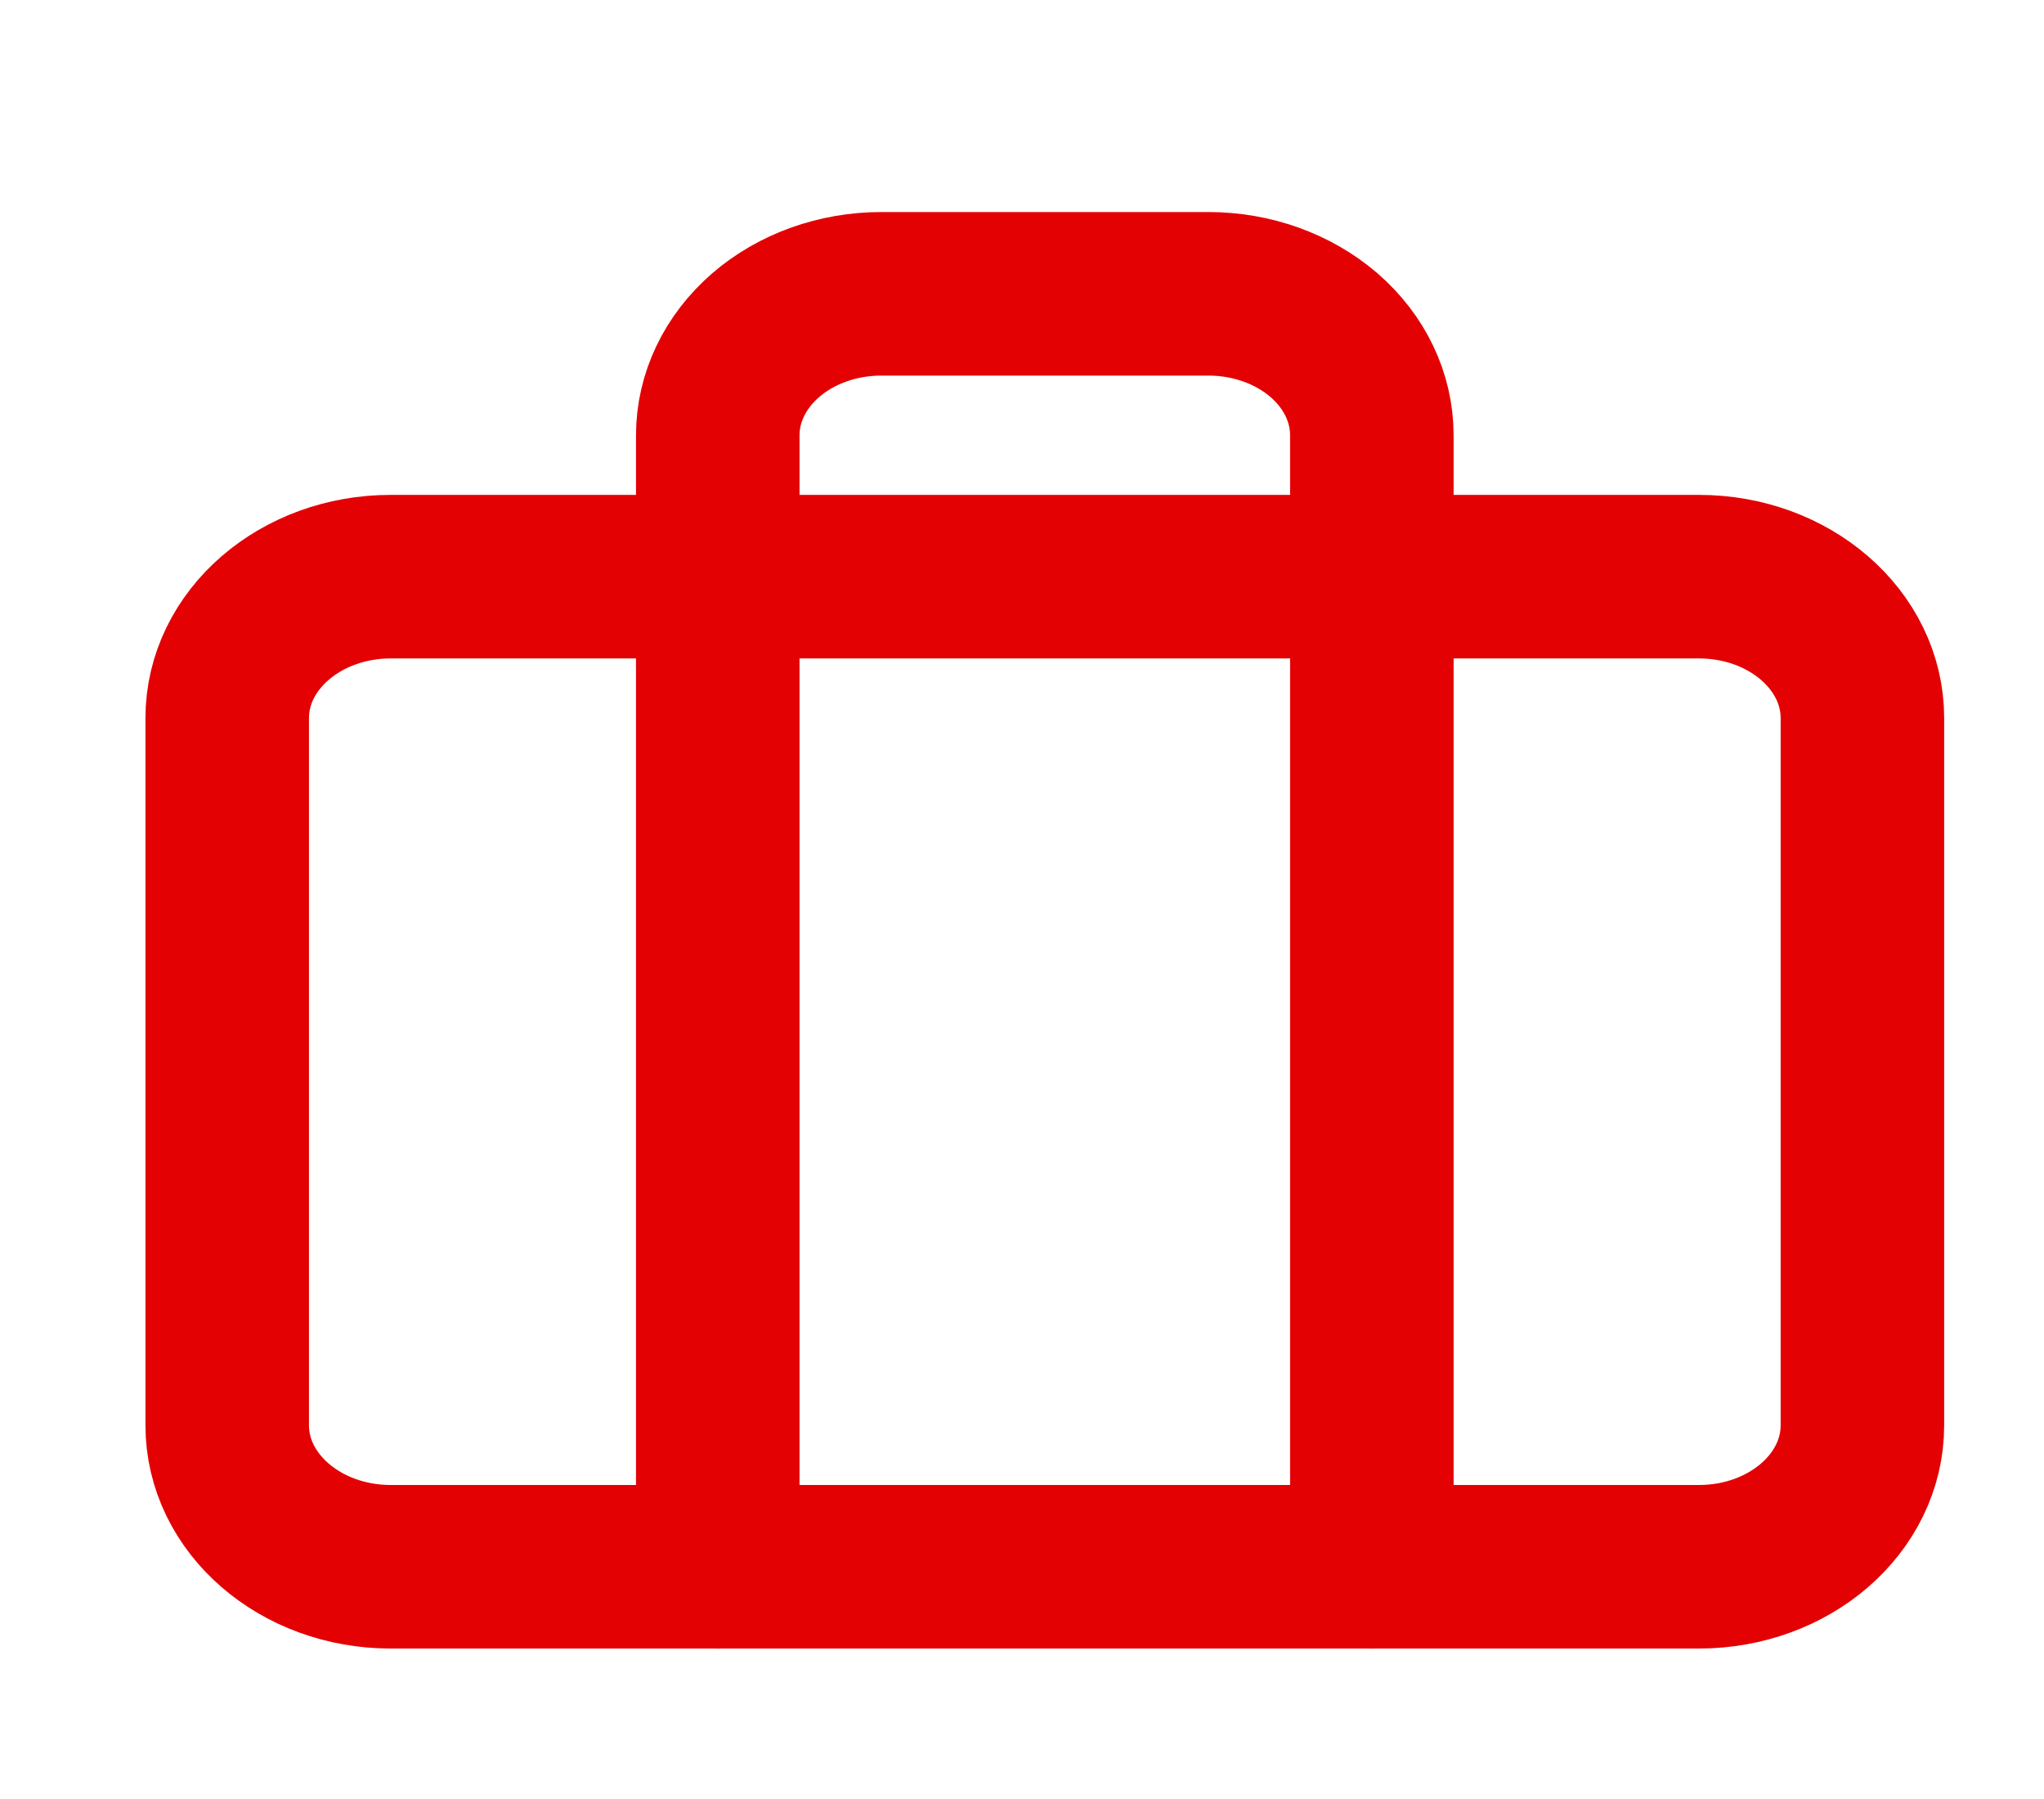
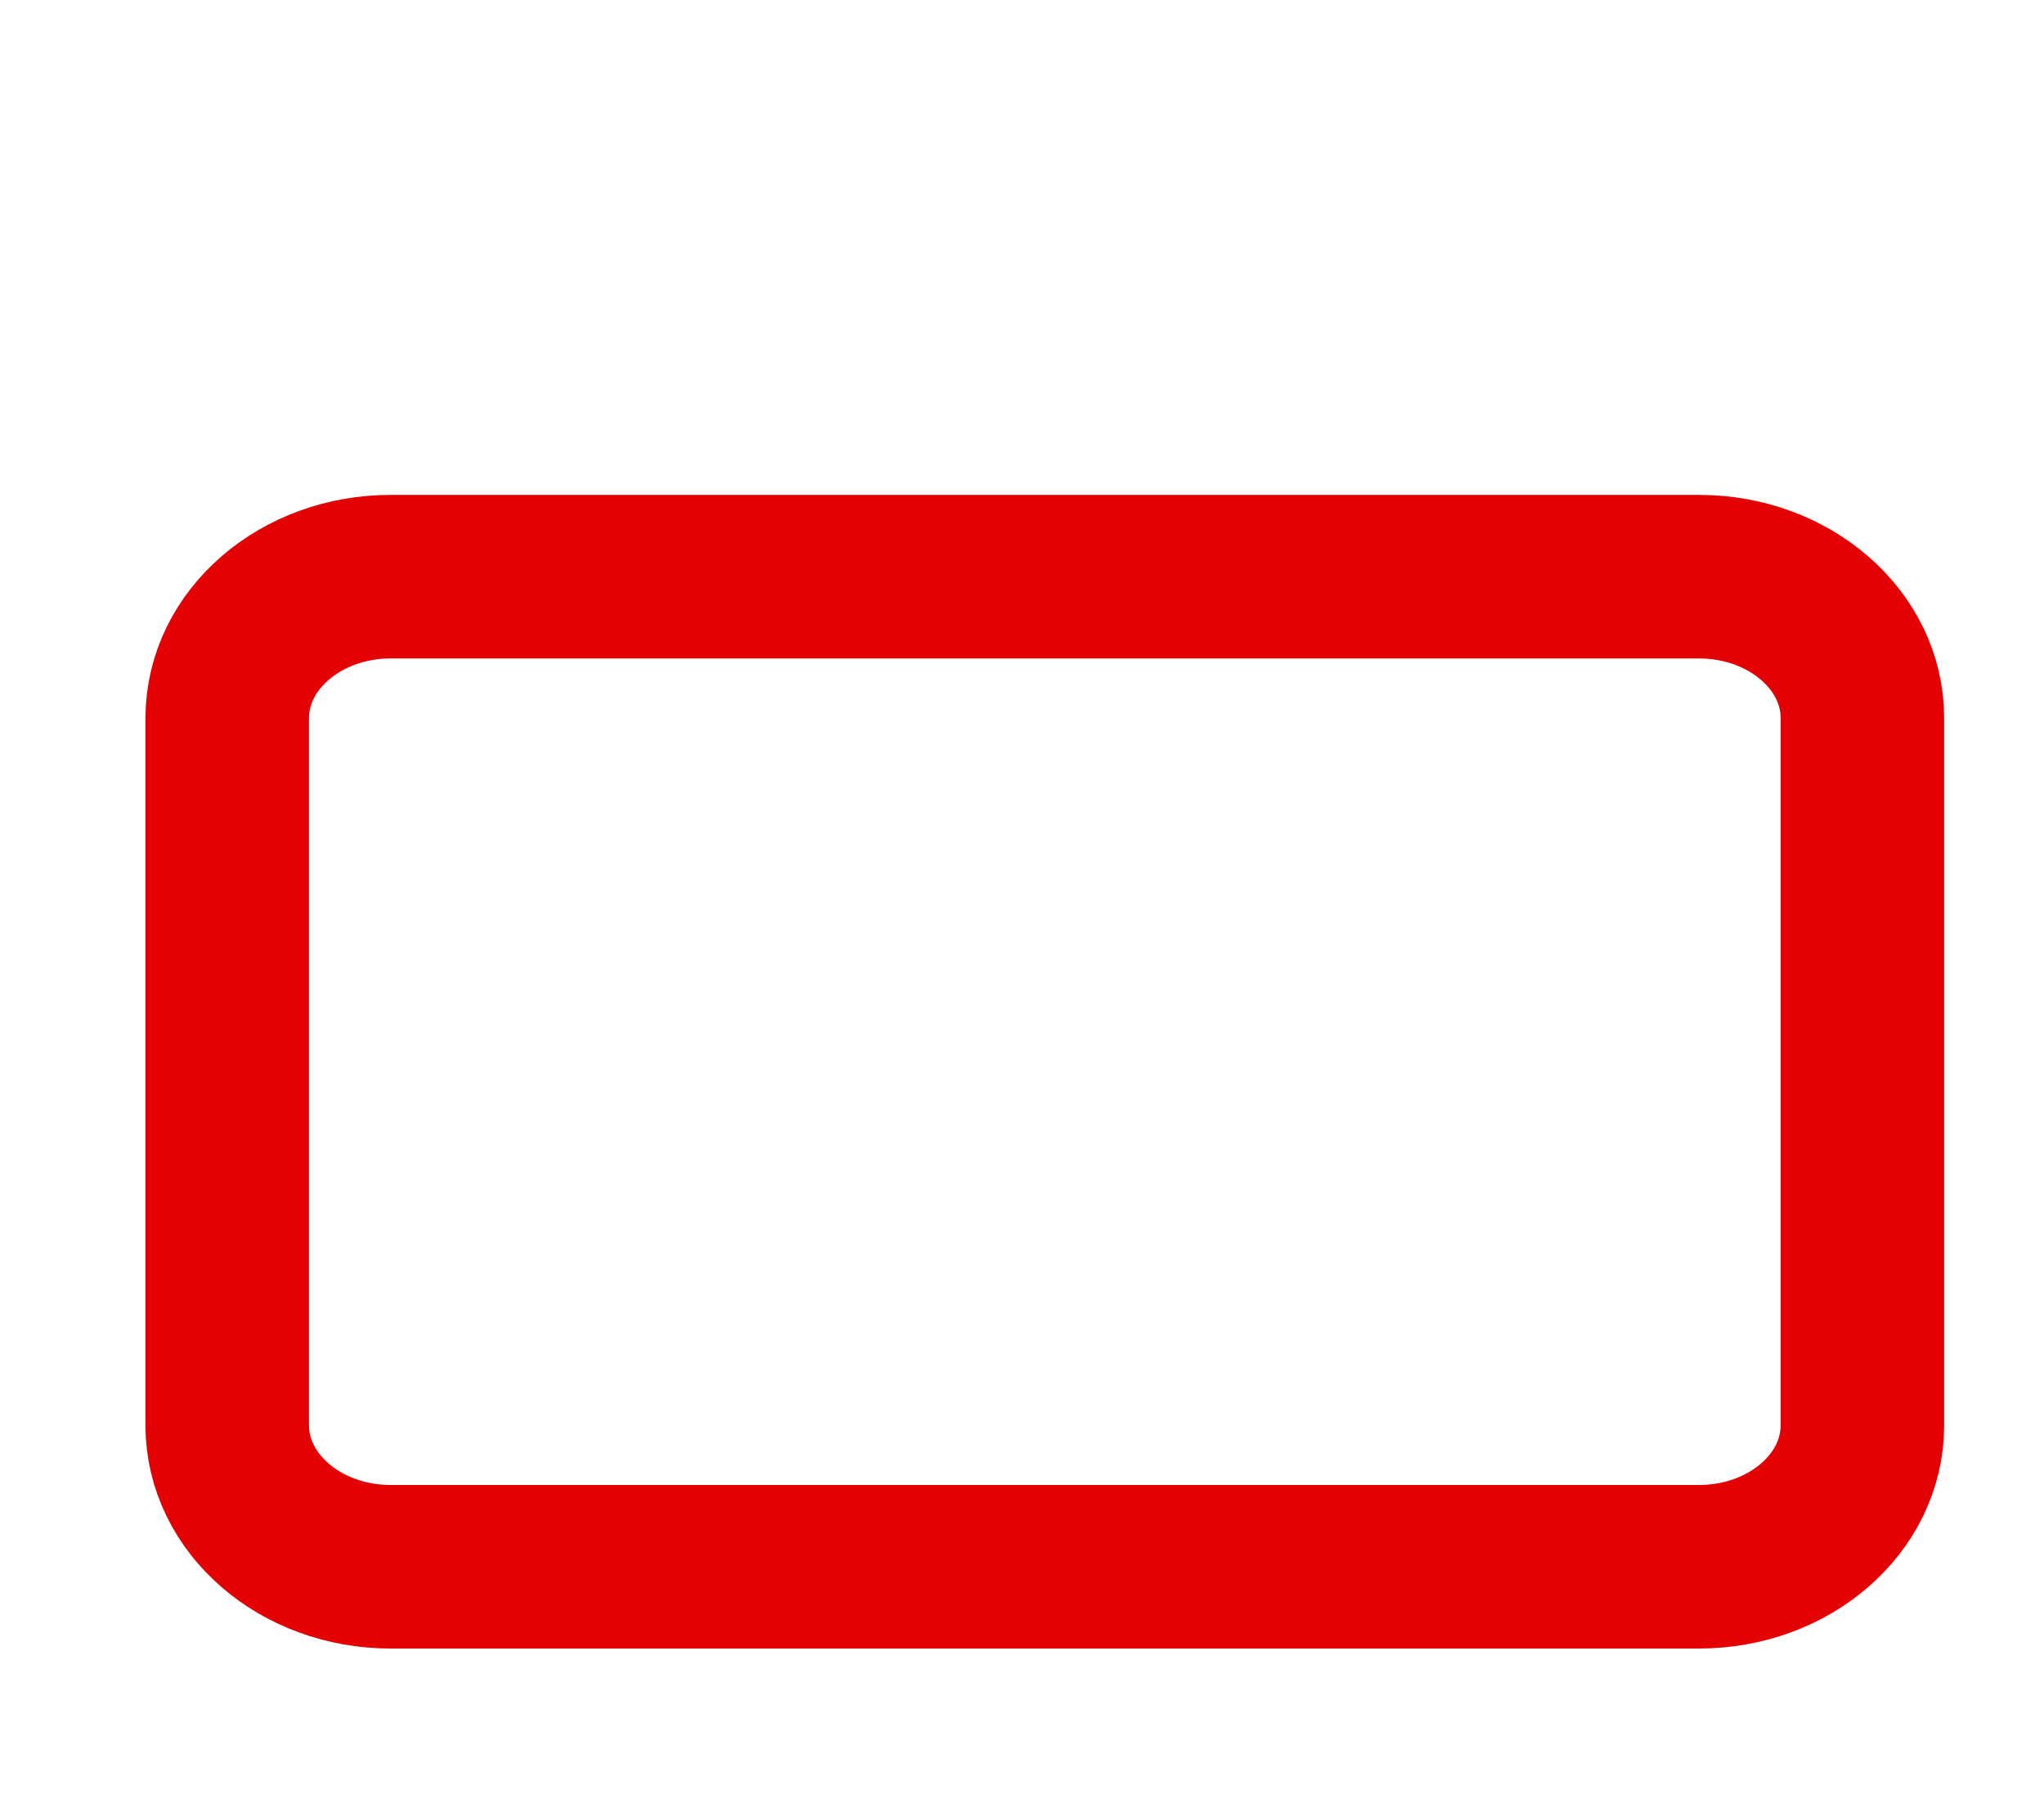
<svg xmlns="http://www.w3.org/2000/svg" width="25" height="22" viewBox="0 0 25 22" fill="none">
  <path d="M20.779 7.052H4.779C3.675 7.052 2.779 7.826 2.779 8.782V17.43C2.779 18.386 3.675 19.16 4.779 19.16H20.779C21.884 19.16 22.779 18.386 22.779 17.43V8.782C22.779 7.826 21.884 7.052 20.779 7.052Z" stroke="#E30103" stroke-width="2" stroke-linecap="round" stroke-linejoin="round" />
-   <path d="M16.779 19.161V5.323C16.779 4.864 16.569 4.424 16.194 4.099C15.818 3.775 15.31 3.593 14.779 3.593H10.779C10.249 3.593 9.74 3.775 9.365 4.099C8.99 4.424 8.779 4.864 8.779 5.323V19.161" stroke="#E30103" stroke-width="2" stroke-linecap="round" stroke-linejoin="round" />
</svg>